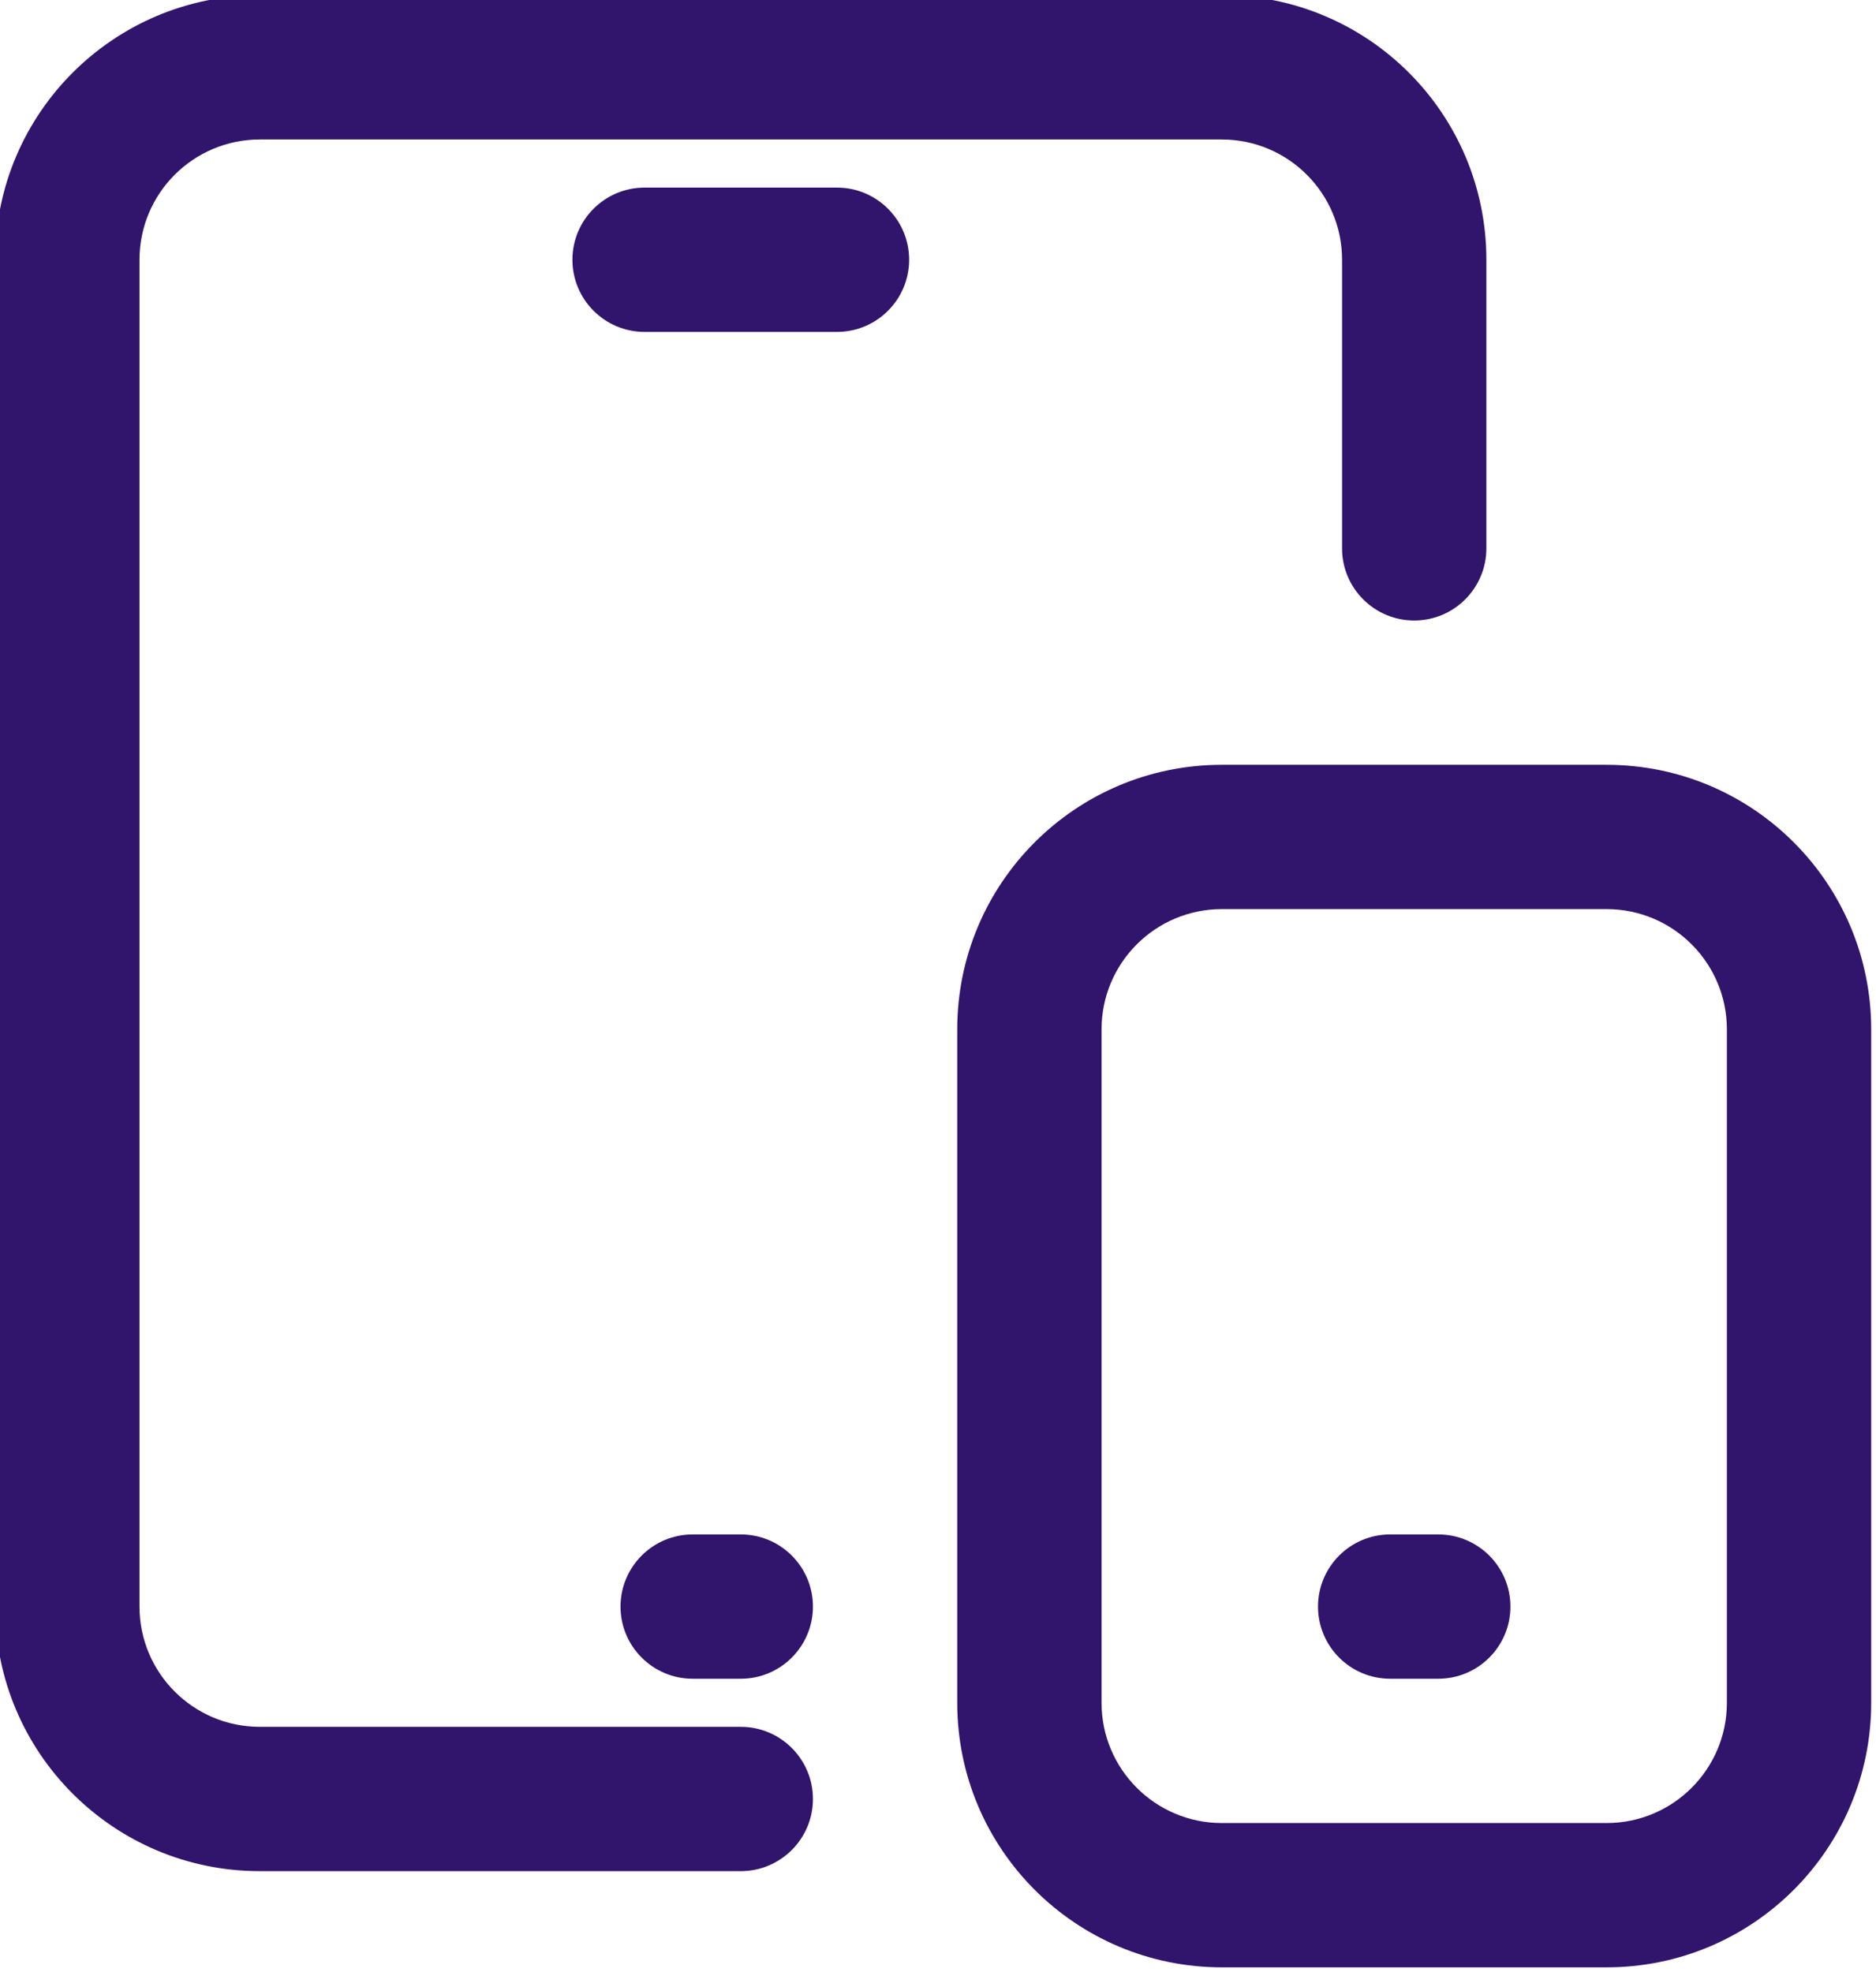
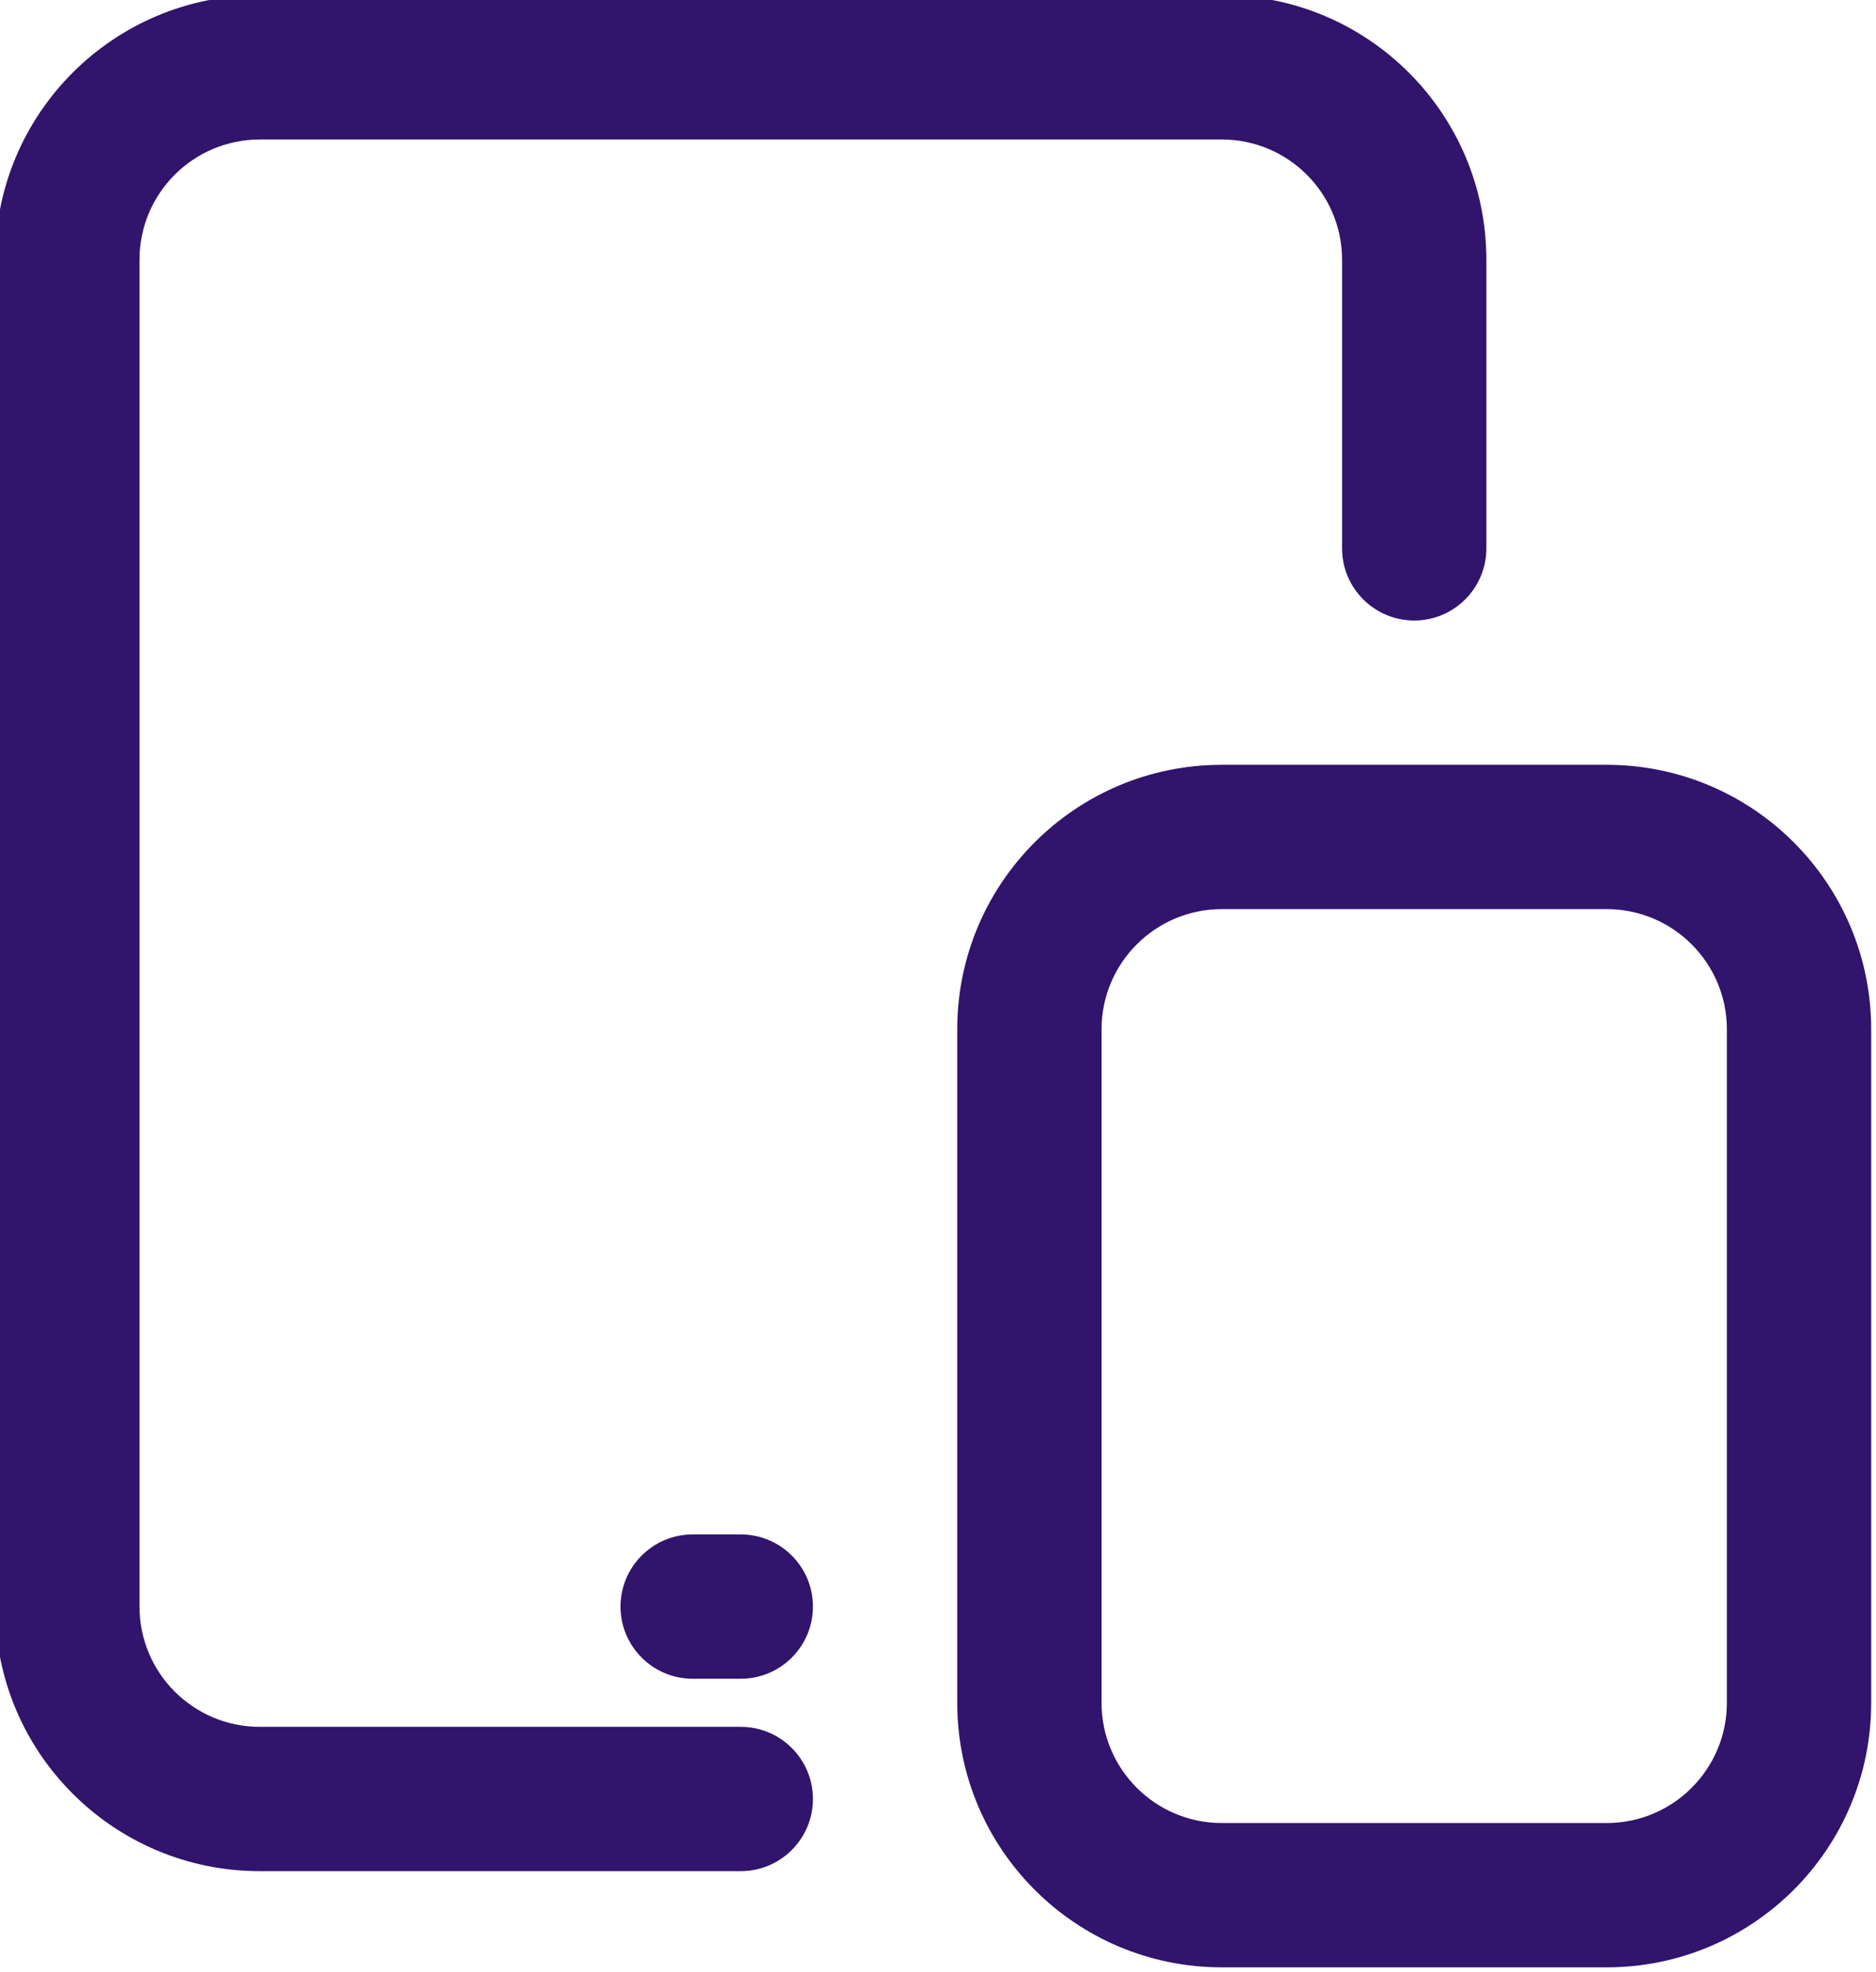
<svg xmlns="http://www.w3.org/2000/svg" fill="none" height="20.5" preserveAspectRatio="xMidYMid meet" style="fill: none" version="1" viewBox="2.3 1.8 19.5 20.5" width="19.5" zoomAndPan="magnify">
  <g id="change1_1">
    <path clip-rule="evenodd" d="M2.25 4.5C2.25 2.981 3.481 1.75 5 1.75H15C16.519 1.75 17.75 2.981 17.75 4.5V7.5C17.75 7.914 17.414 8.25 17 8.25C16.586 8.25 16.25 7.914 16.25 7.5V4.5C16.25 3.81 15.69 3.25 15 3.25H5C4.31 3.25 3.75 3.81 3.75 4.5V18.5C3.75 19.19 4.31 19.75 5 19.75H10C10.414 19.75 10.75 20.086 10.75 20.5C10.75 20.914 10.414 21.25 10 21.25H5C3.481 21.25 2.25 20.019 2.25 18.5V4.5Z" fill="#31146c" fill-rule="evenodd" />
  </g>
  <g id="change1_2">
    <path clip-rule="evenodd" d="M12.25 12.5C12.25 10.981 13.481 9.75 15 9.75H19C20.519 9.75 21.75 10.981 21.75 12.5V19.5C21.75 21.019 20.519 22.25 19 22.25H15C13.481 22.25 12.25 21.019 12.25 19.5V12.5ZM15 11.25C14.31 11.25 13.75 11.81 13.75 12.5V19.5C13.75 20.19 14.31 20.75 15 20.75H19C19.69 20.75 20.25 20.19 20.25 19.5V12.5C20.25 11.81 19.69 11.25 19 11.25H15Z" fill="#31146c" fill-rule="evenodd" />
  </g>
  <g id="change1_3">
-     <path clip-rule="evenodd" d="M8.25 4.5C8.25 4.086 8.586 3.75 9 3.75H11C11.414 3.75 11.75 4.086 11.75 4.5C11.75 4.914 11.414 5.25 11 5.25H9C8.586 5.25 8.25 4.914 8.25 4.5Z" fill="#31146c" fill-rule="evenodd" />
-   </g>
+     </g>
  <g id="change1_4">
    <path clip-rule="evenodd" d="M8.75 18.5C8.75 18.086 9.086 17.75 9.5 17.75H10C10.414 17.75 10.75 18.086 10.75 18.5C10.75 18.914 10.414 19.25 10 19.25H9.5C9.086 19.25 8.75 18.914 8.75 18.5Z" fill="#31146c" fill-rule="evenodd" />
  </g>
  <g id="change1_5">
-     <path clip-rule="evenodd" d="M16 18.5C16 18.086 16.336 17.75 16.75 17.75H17.25C17.664 17.75 18 18.086 18 18.5C18 18.914 17.664 19.25 17.25 19.25H16.75C16.336 19.25 16 18.914 16 18.5Z" fill="#31146c" fill-rule="evenodd" />
-   </g>
+     </g>
</svg>